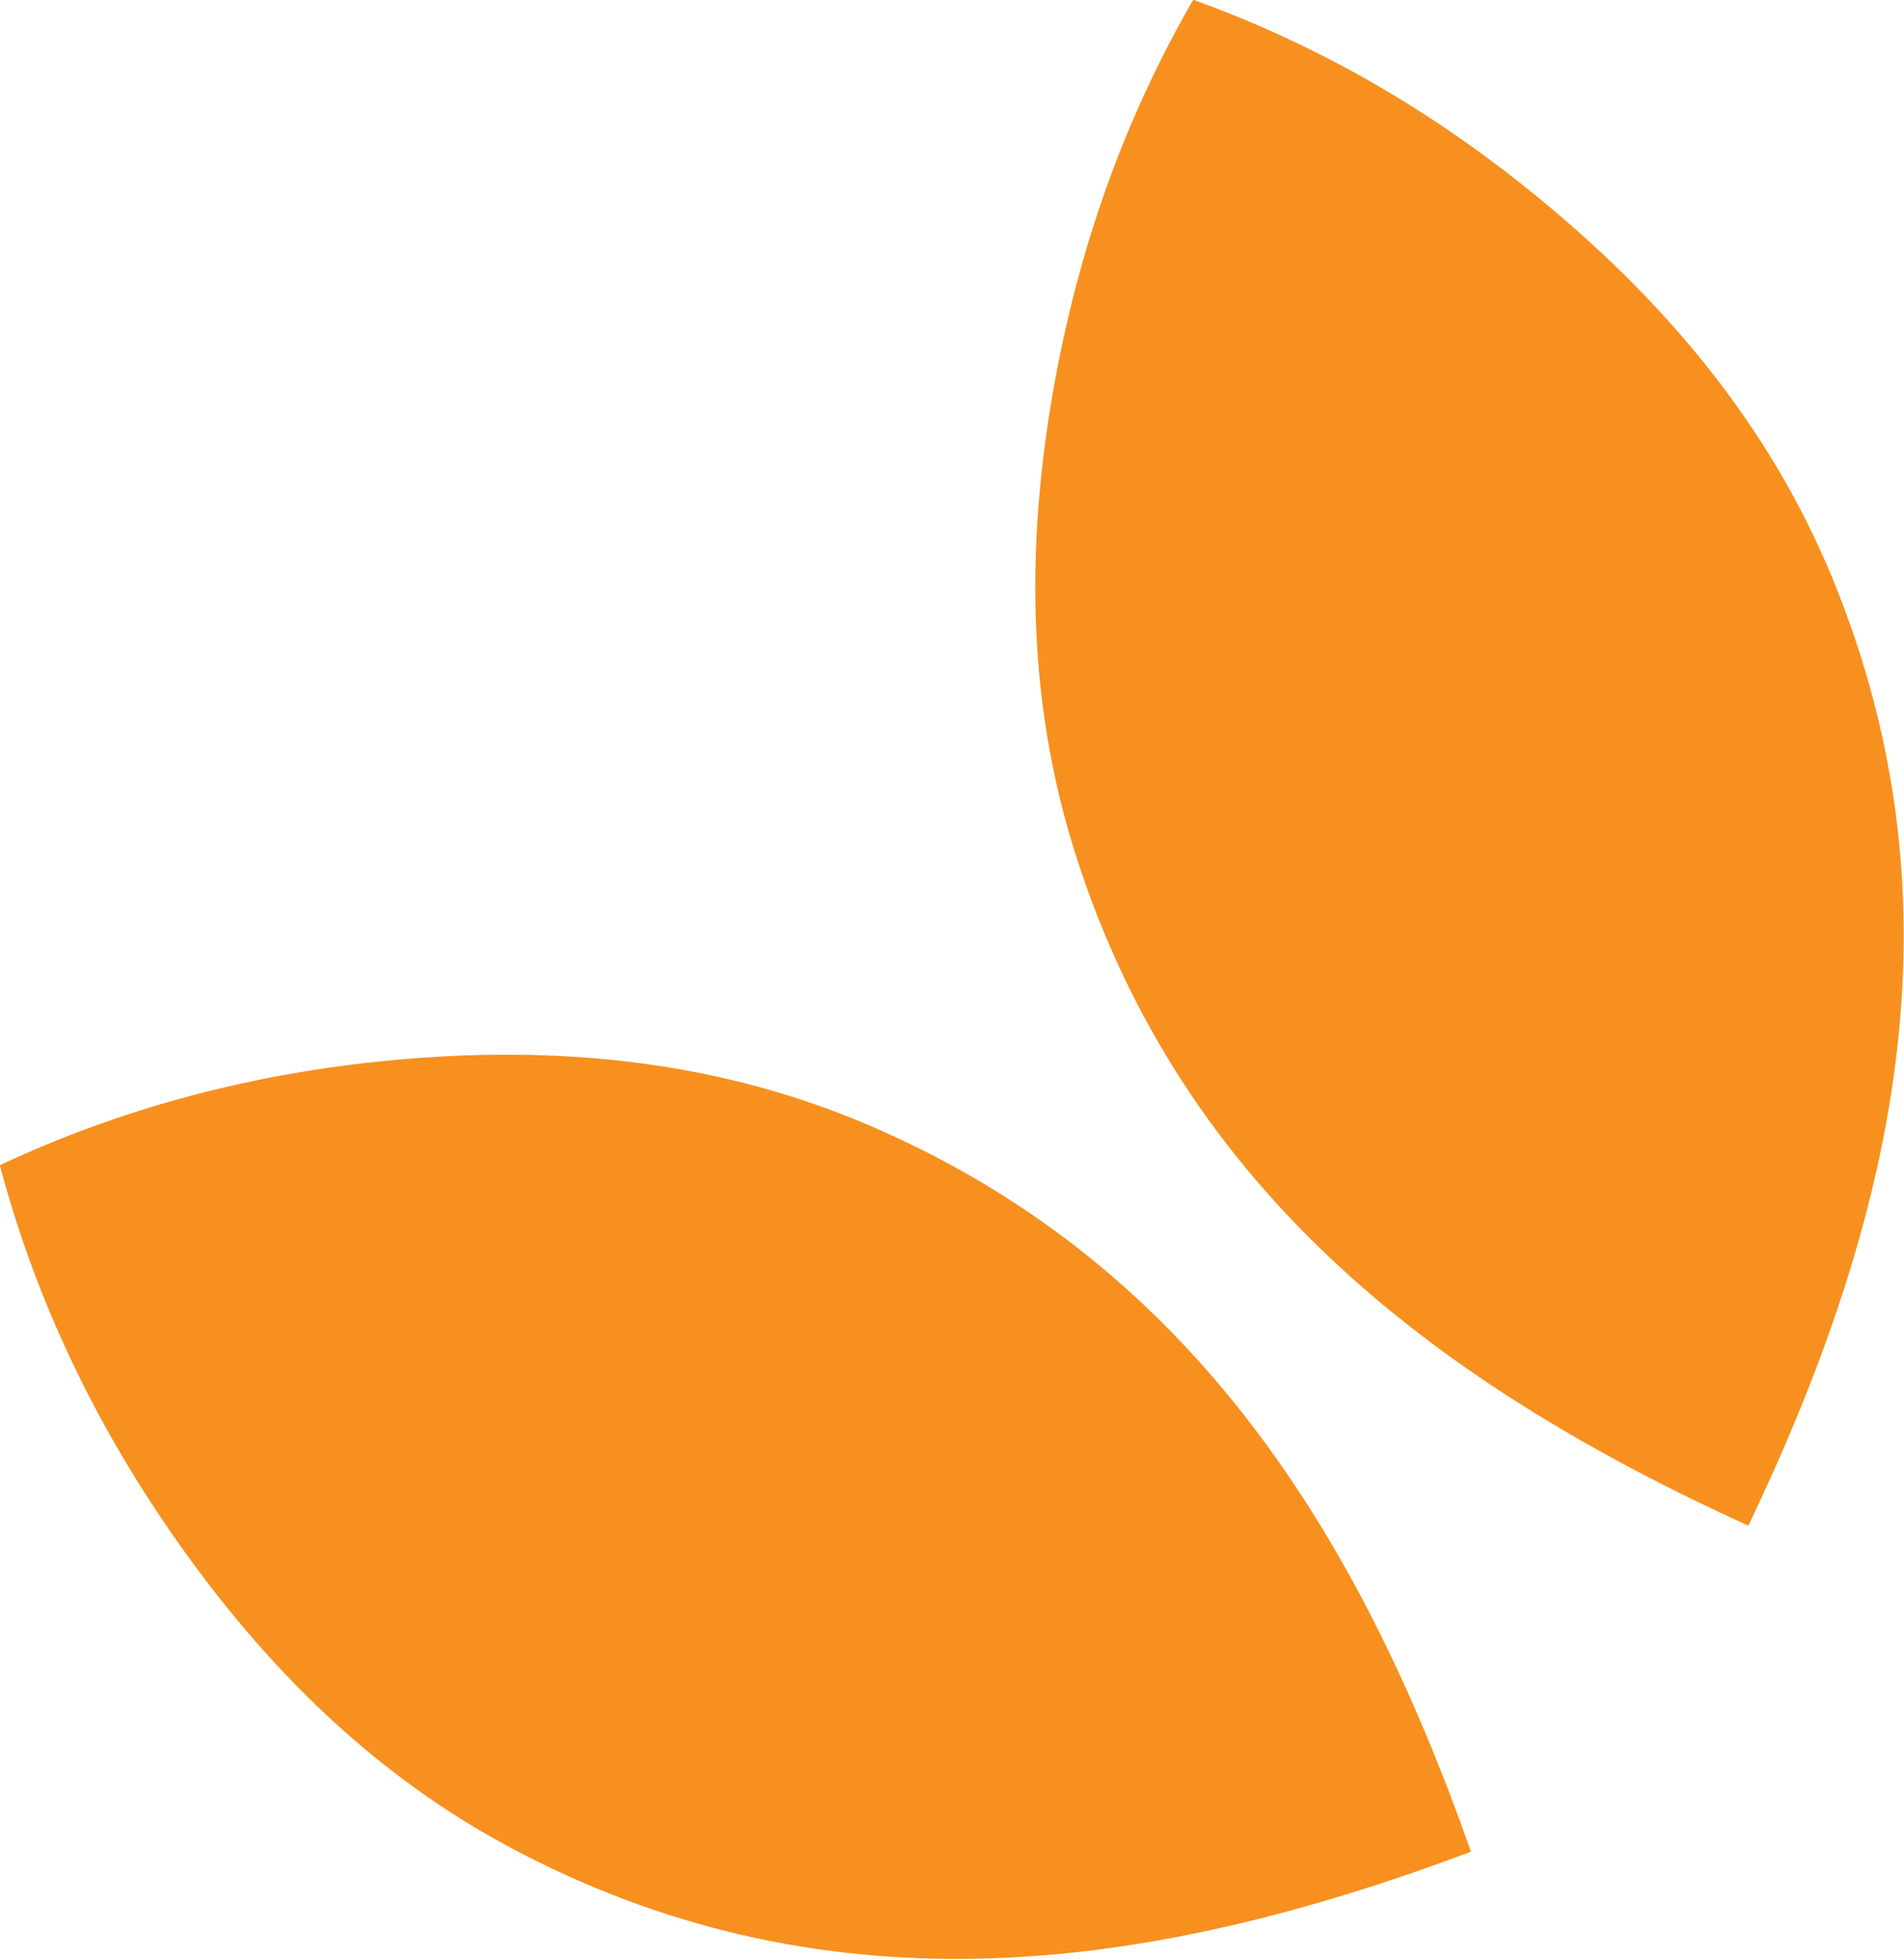
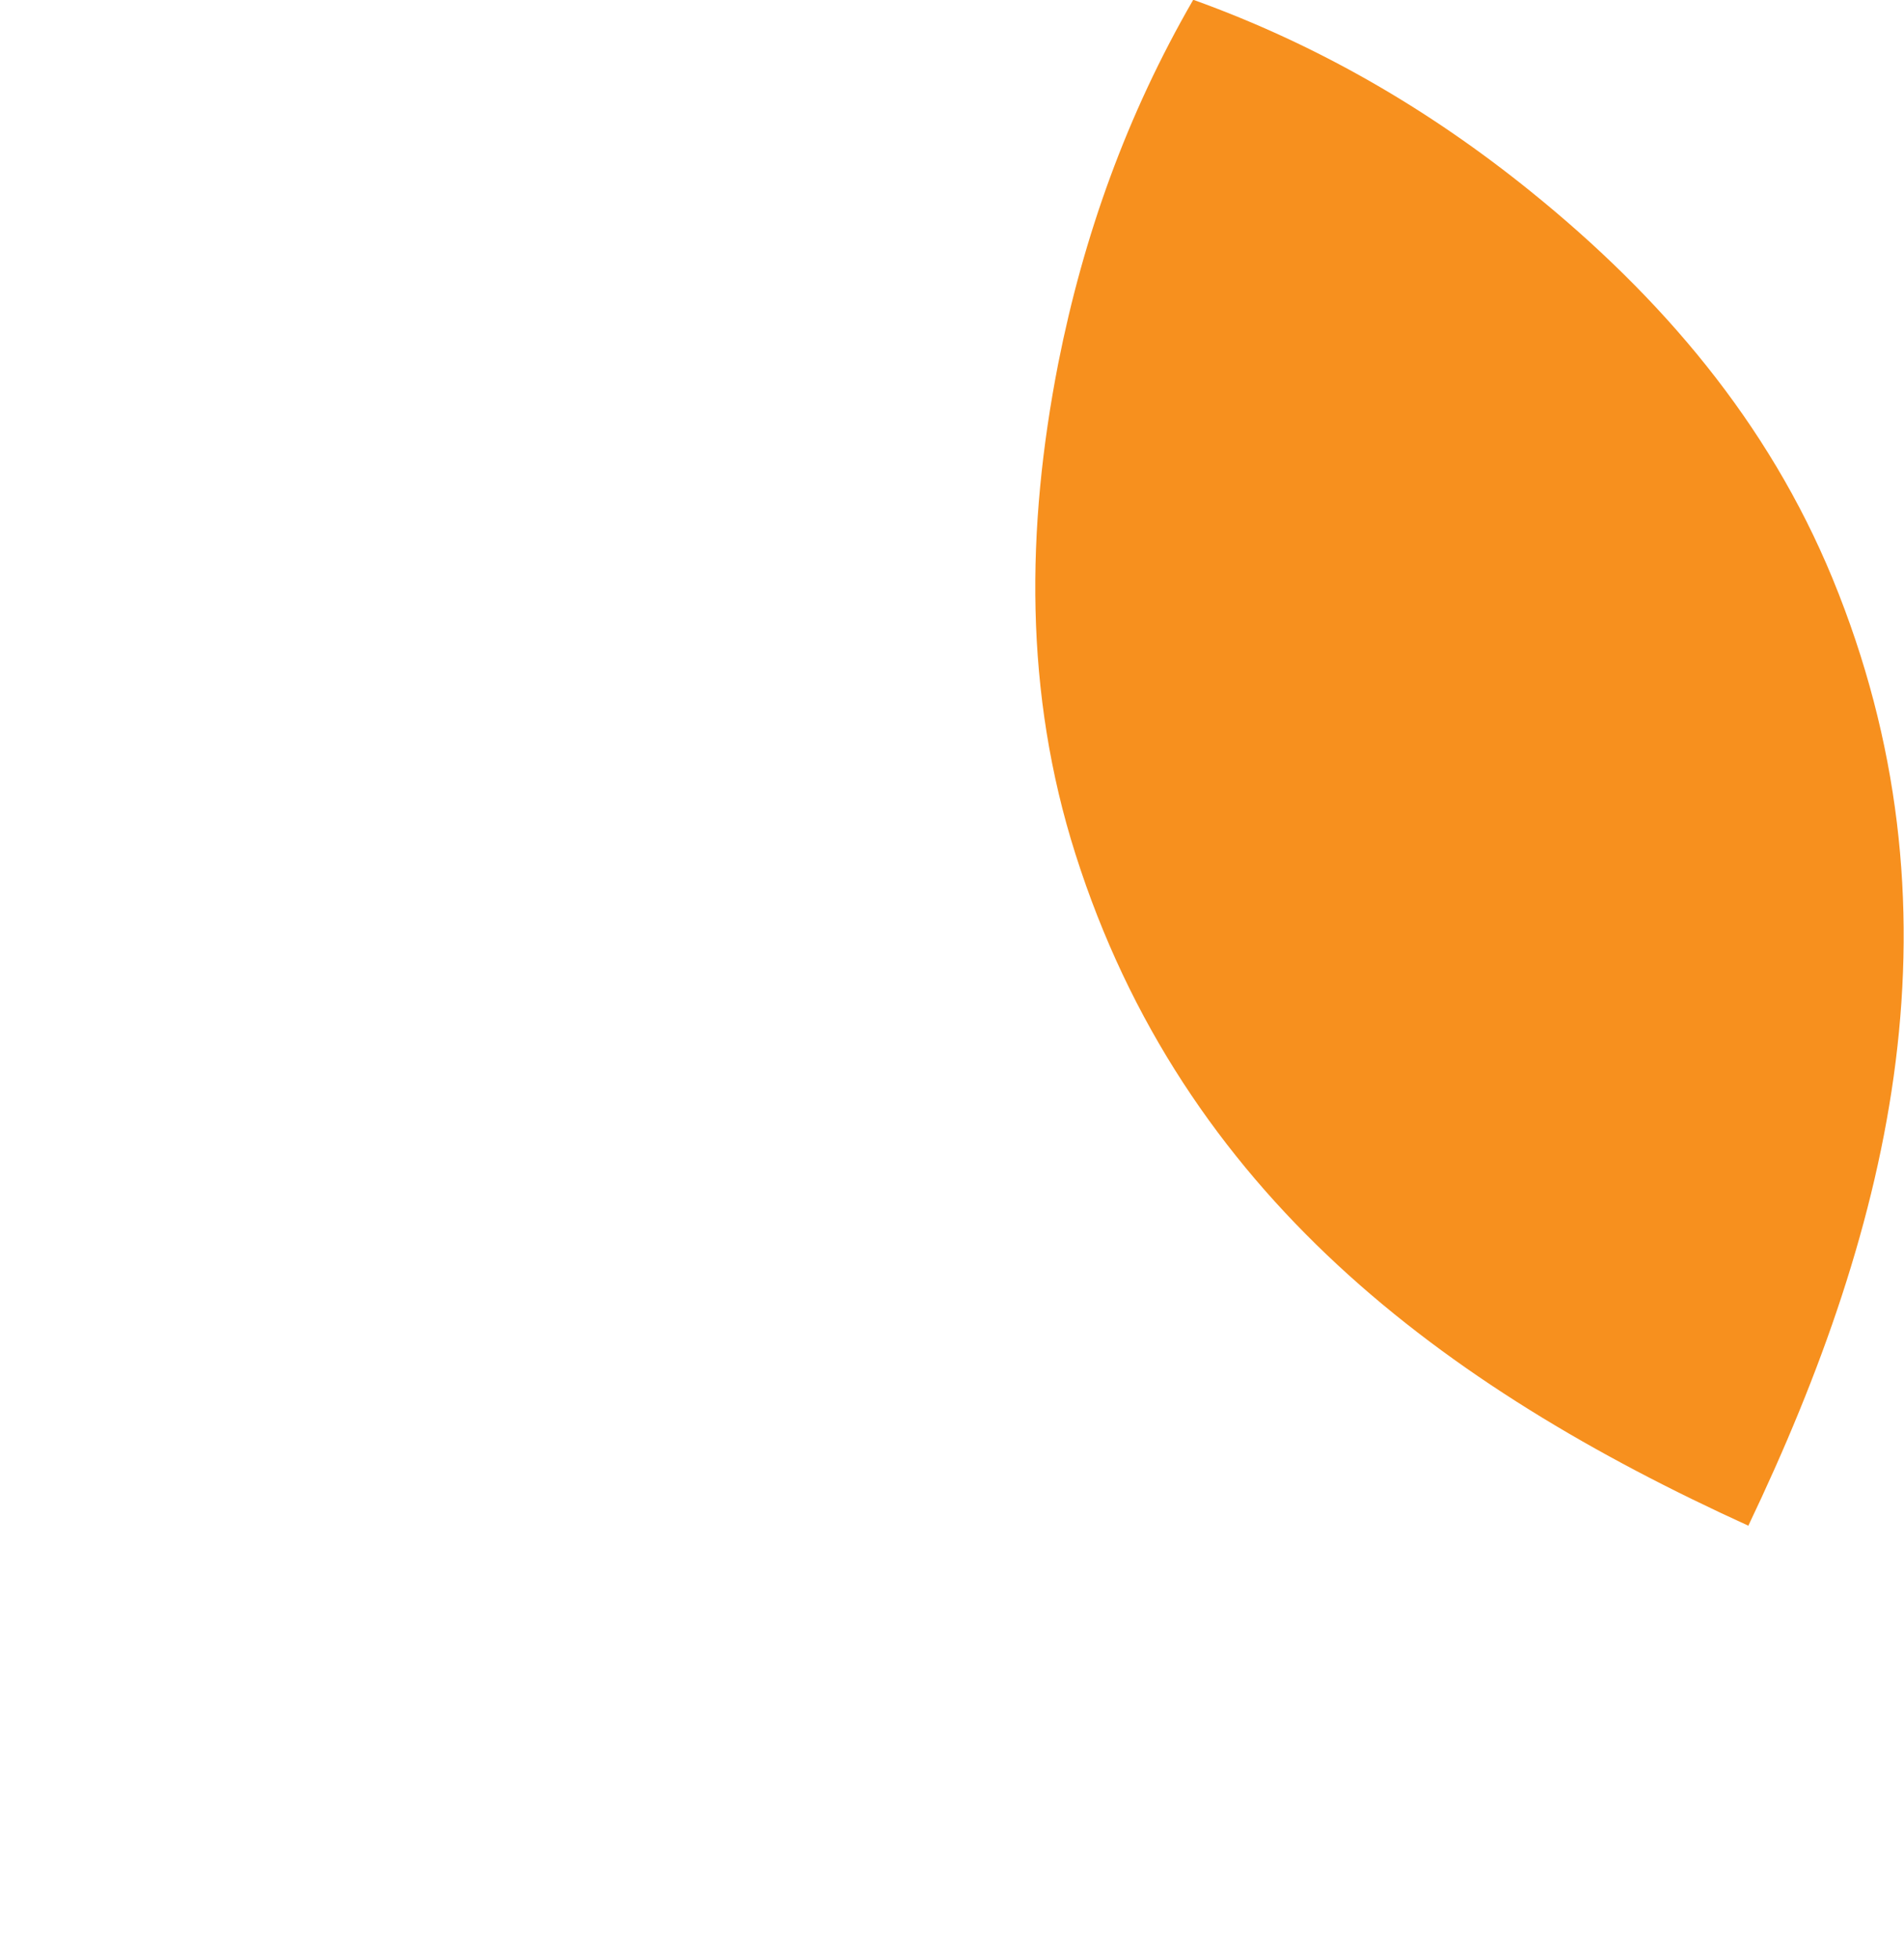
<svg xmlns="http://www.w3.org/2000/svg" id="Layer_2" viewBox="0 0 51.96 53.44">
  <defs>
    <style>.cls-1{fill:#f7901e;}</style>
  </defs>
  <g id="Final">
-     <path class="cls-1" d="m40.14,50.51c-8.61,3.23-17.32,4.5-25.94.03-4.1-2.12-7.24-5.33-9.8-9.13-1.98-2.95-3.47-6.12-4.4-9.61v-.02c3.28-1.53,6.67-2.43,10.2-2.81,4.55-.49,9.03-.14,13.29,1.63,8.96,3.74,13.59,11.22,16.65,19.9" />
    <path class="cls-1" d="m47.72,41.62c-8.37-3.81-15.43-9.07-18.37-18.32-1.4-4.4-1.35-8.89-.47-13.39.69-3.48,1.87-6.78,3.68-9.91h.02c3.39,1.22,6.43,2.99,9.19,5.22,3.57,2.88,6.48,6.29,8.24,10.56,3.69,8.98,1.67,17.54-2.3,25.84" />
  </g>
</svg>